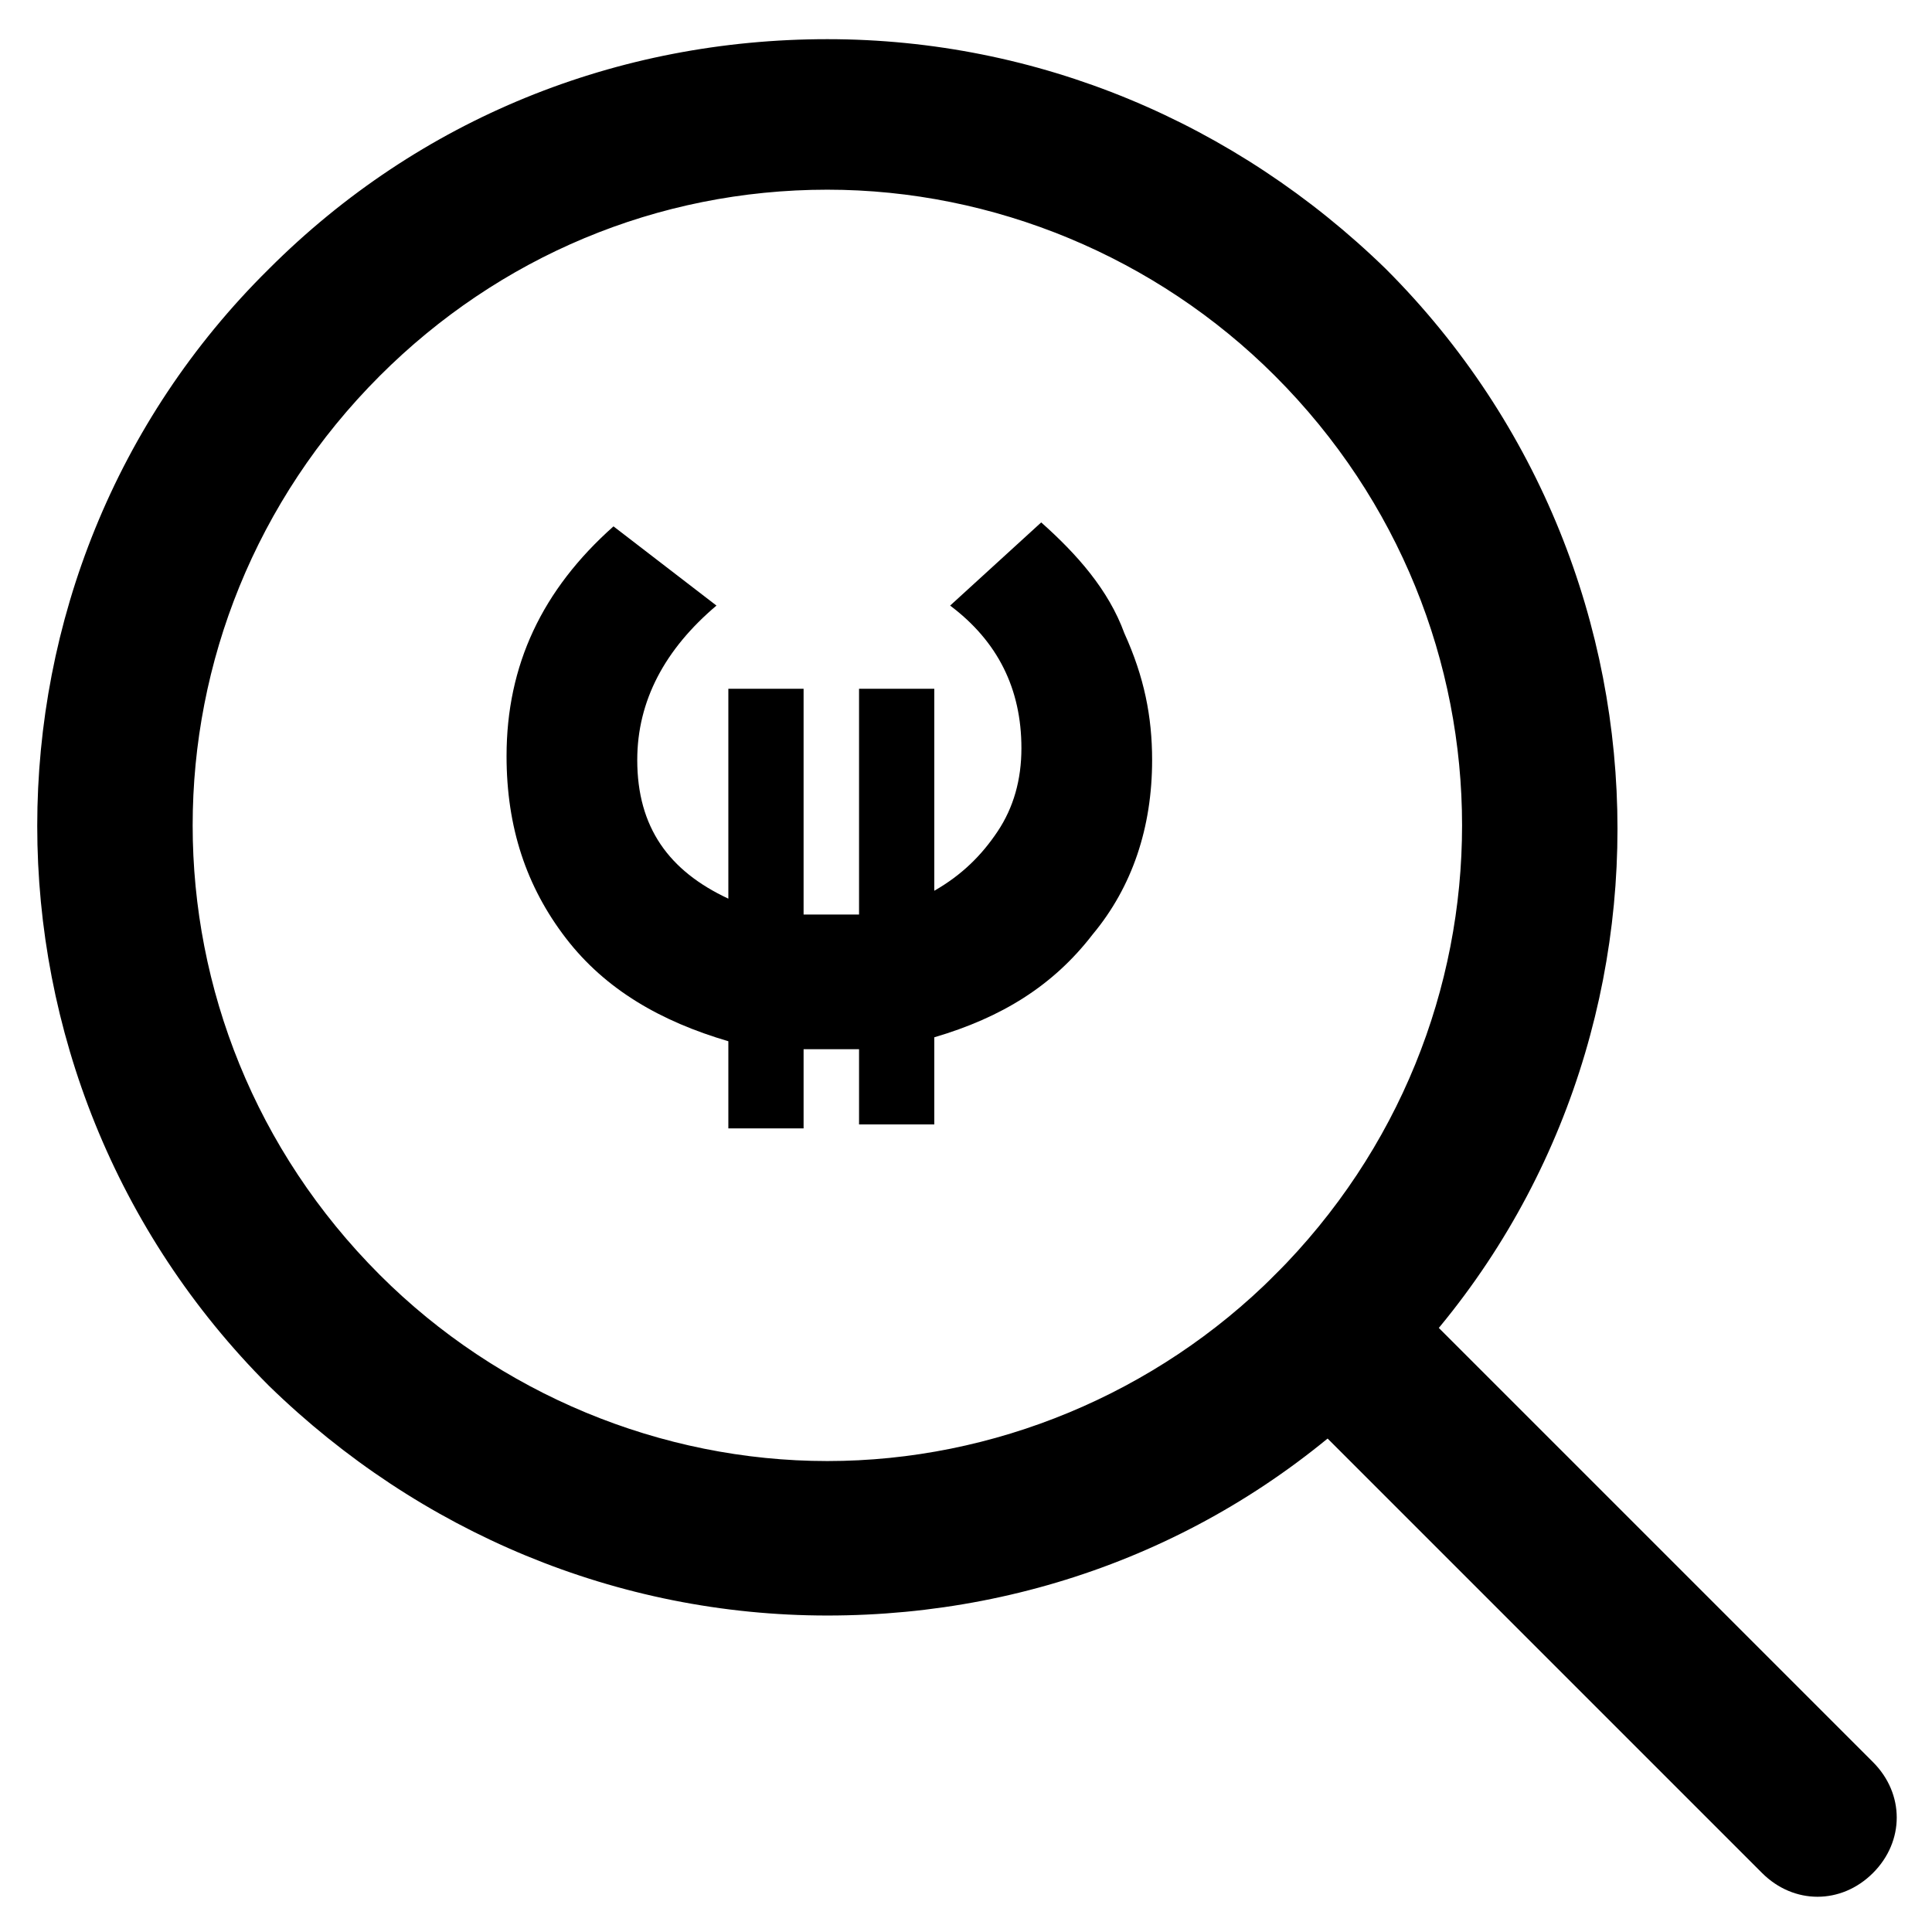
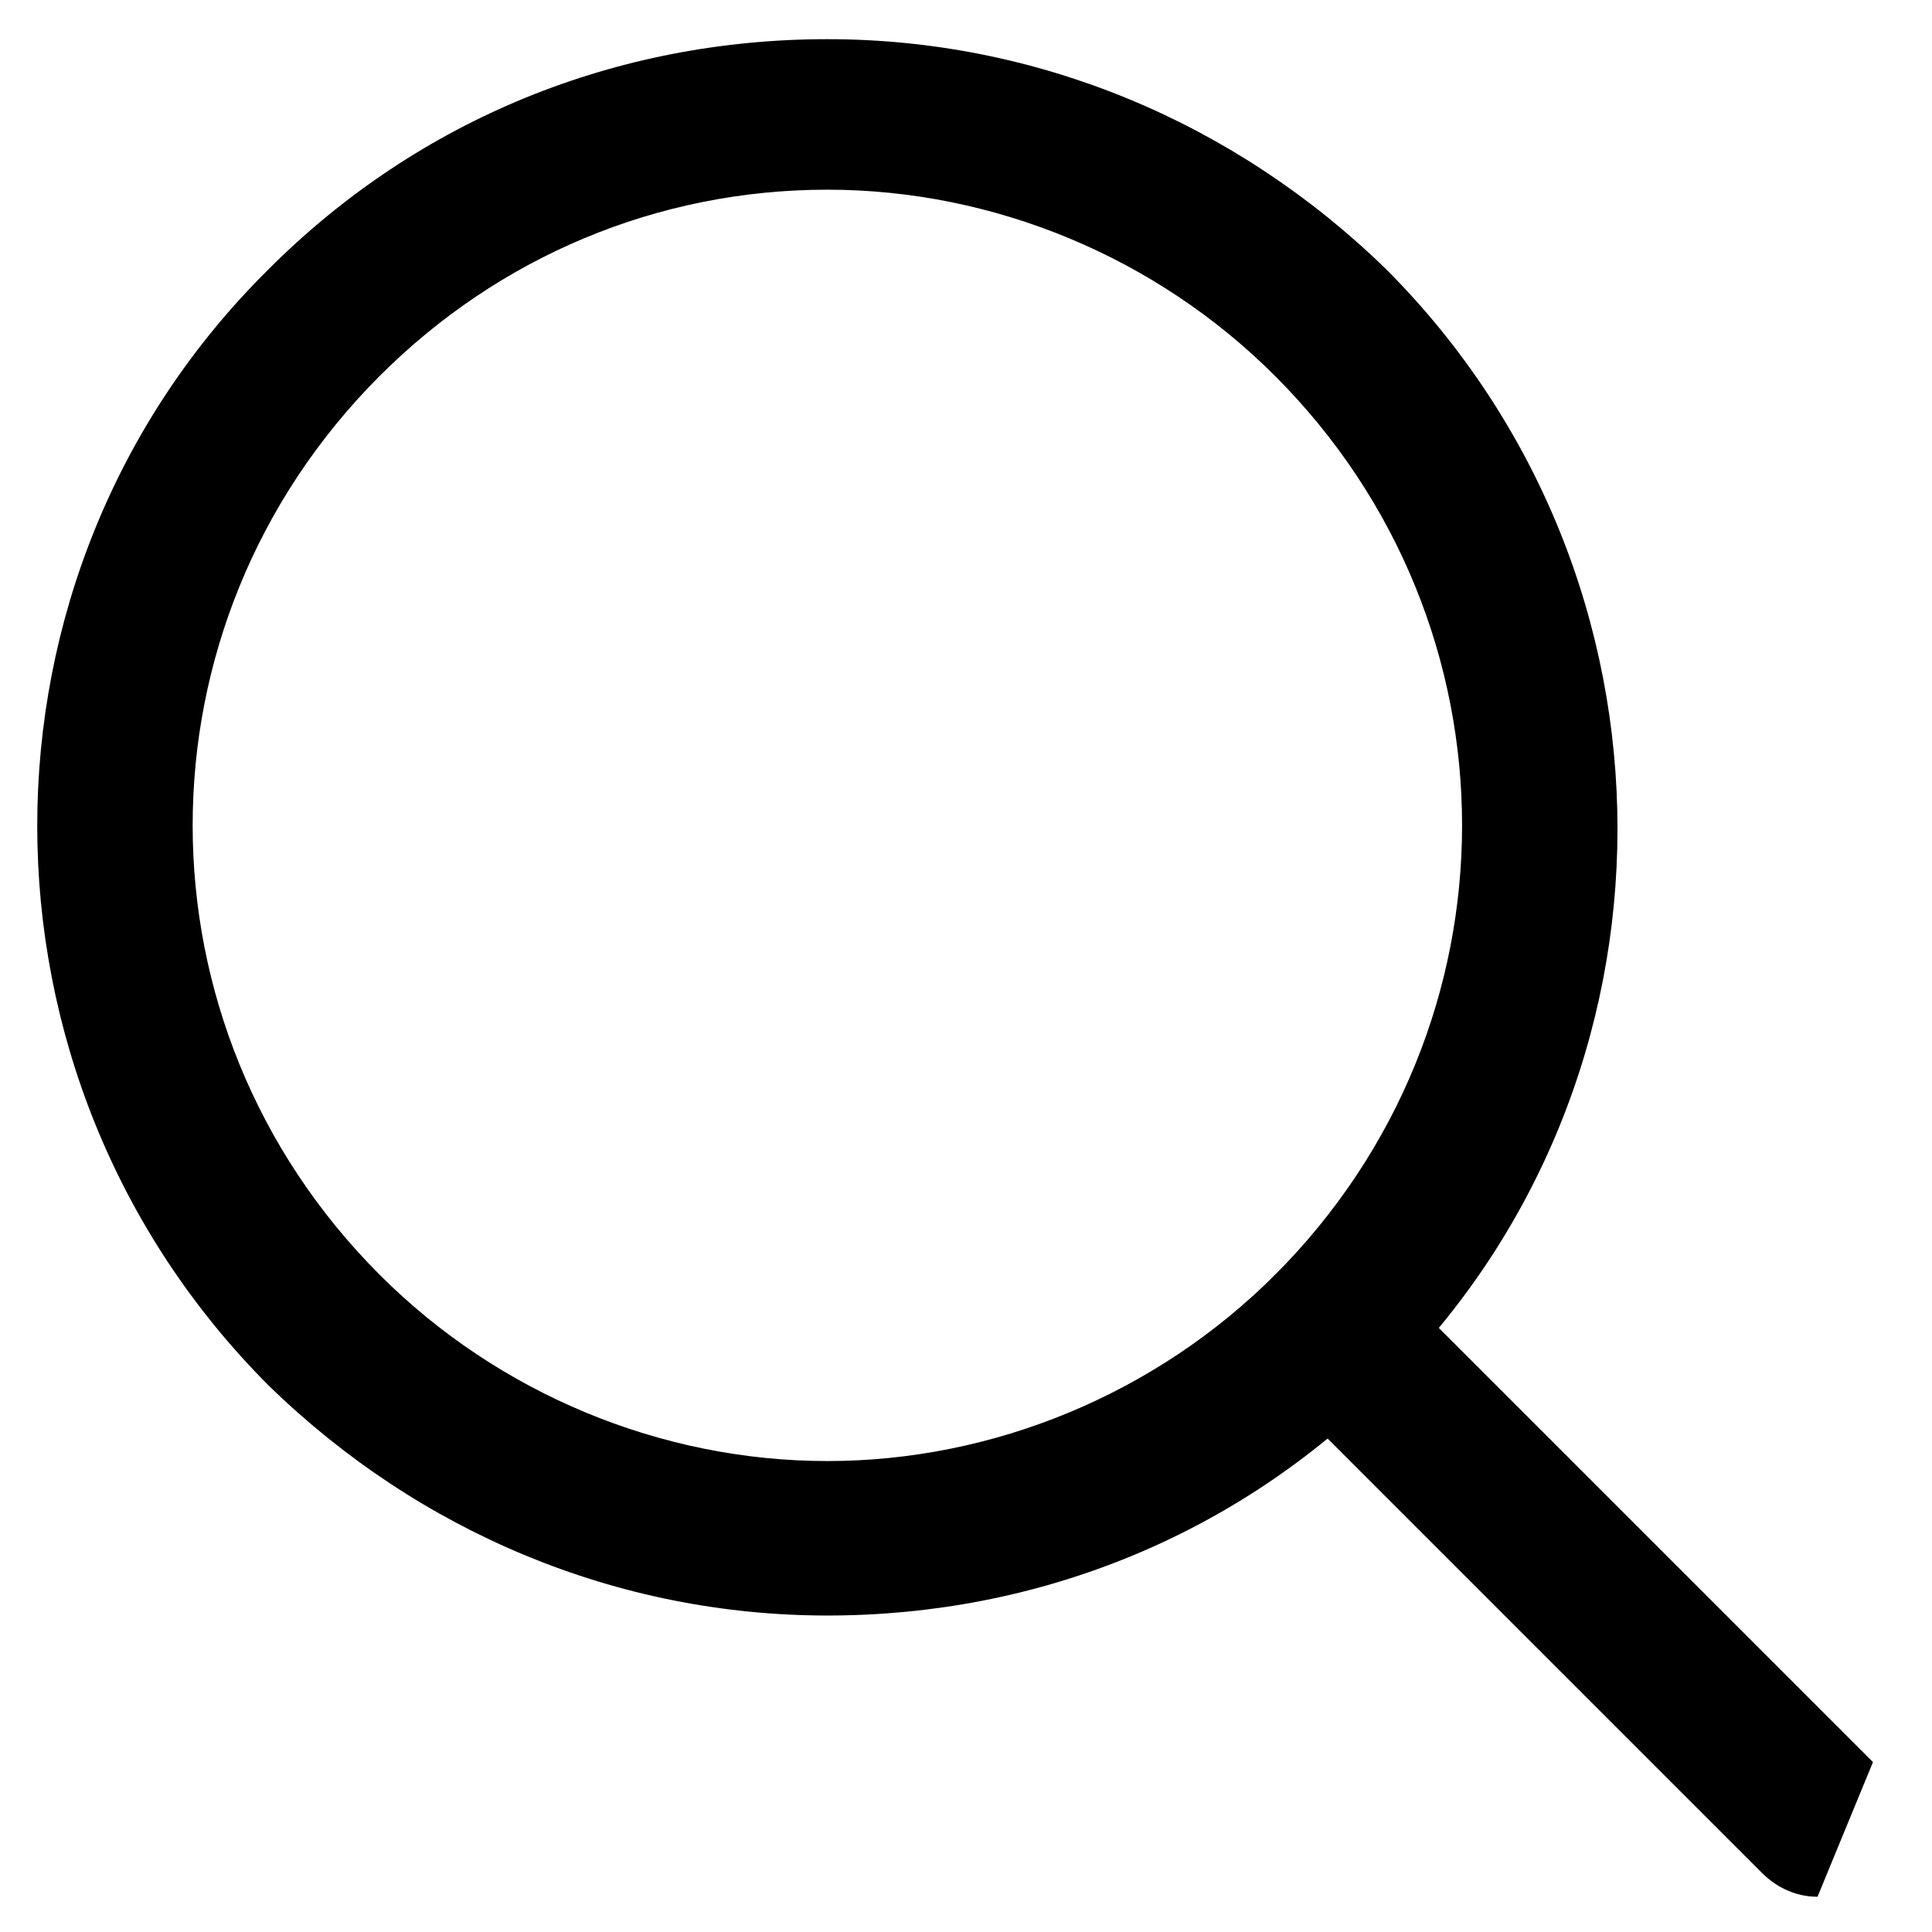
<svg xmlns="http://www.w3.org/2000/svg" fill="#000000" width="800px" height="800px" version="1.1" viewBox="144 144 512 512">
  <g>
    <path d="m363.26 572.13c-55.629 0-108.11-22.043-147.99-60.879-81.867-81.867-81.867-215.17 0-295.99 39.887-39.887 92.363-60.879 147.99-60.879 55.629 0 108.11 22.043 147.99 60.879 81.867 81.867 81.867 215.17 0 295.99-39.883 39.887-92.363 60.879-147.99 60.879zm0-377.86c-45.133 0-87.117 17.844-118.61 49.332-66.125 66.125-66.125 172.14 0 238.26 31.488 31.488 74.523 49.332 118.61 49.332s87.117-17.844 118.61-49.332c66.125-66.125 66.125-172.14 0-238.26-31.488-31.488-74.52-49.332-118.61-49.332z" />
-     <path d="m625.66 646.66c-5.246 0-10.496-2.098-14.695-6.297l-129.1-129.1c-8.398-8.398-8.398-20.992 0-29.391 8.398-8.398 20.992-8.398 29.391 0l129.1 129.1c8.398 8.398 8.398 20.992 0 29.391-4.199 4.195-9.449 6.297-14.695 6.297z" />
-     <path d="m356.96 443.03h-19.941v-23.09c-17.844-5.246-32.539-13.645-43.035-27.289-10.496-13.645-15.742-29.391-15.742-48.281 0-24.141 9.445-44.082 28.34-60.879l27.289 20.992c-13.645 11.547-20.992 25.191-20.992 40.934 0 17.844 8.398 29.391 24.141 36.734v-55.625h19.941v59.828h7.348 7.348v-59.828h19.941v53.531c7.348-4.199 12.594-9.445 16.793-15.742s6.297-13.645 6.297-22.043c0-15.742-6.297-28.34-18.895-37.785l24.141-22.043c9.445 8.398 17.844 17.844 22.043 29.391 5.246 11.547 7.348 22.043 7.348 33.586 0 17.844-5.246 33.586-15.742 46.184-10.496 13.645-24.141 22.043-41.984 27.289v23.09h-19.941v-19.941h-7.348-7.348z" />
+     <path d="m625.66 646.66c-5.246 0-10.496-2.098-14.695-6.297l-129.1-129.1c-8.398-8.398-8.398-20.992 0-29.391 8.398-8.398 20.992-8.398 29.391 0l129.1 129.1z" />
  </g>
</svg>